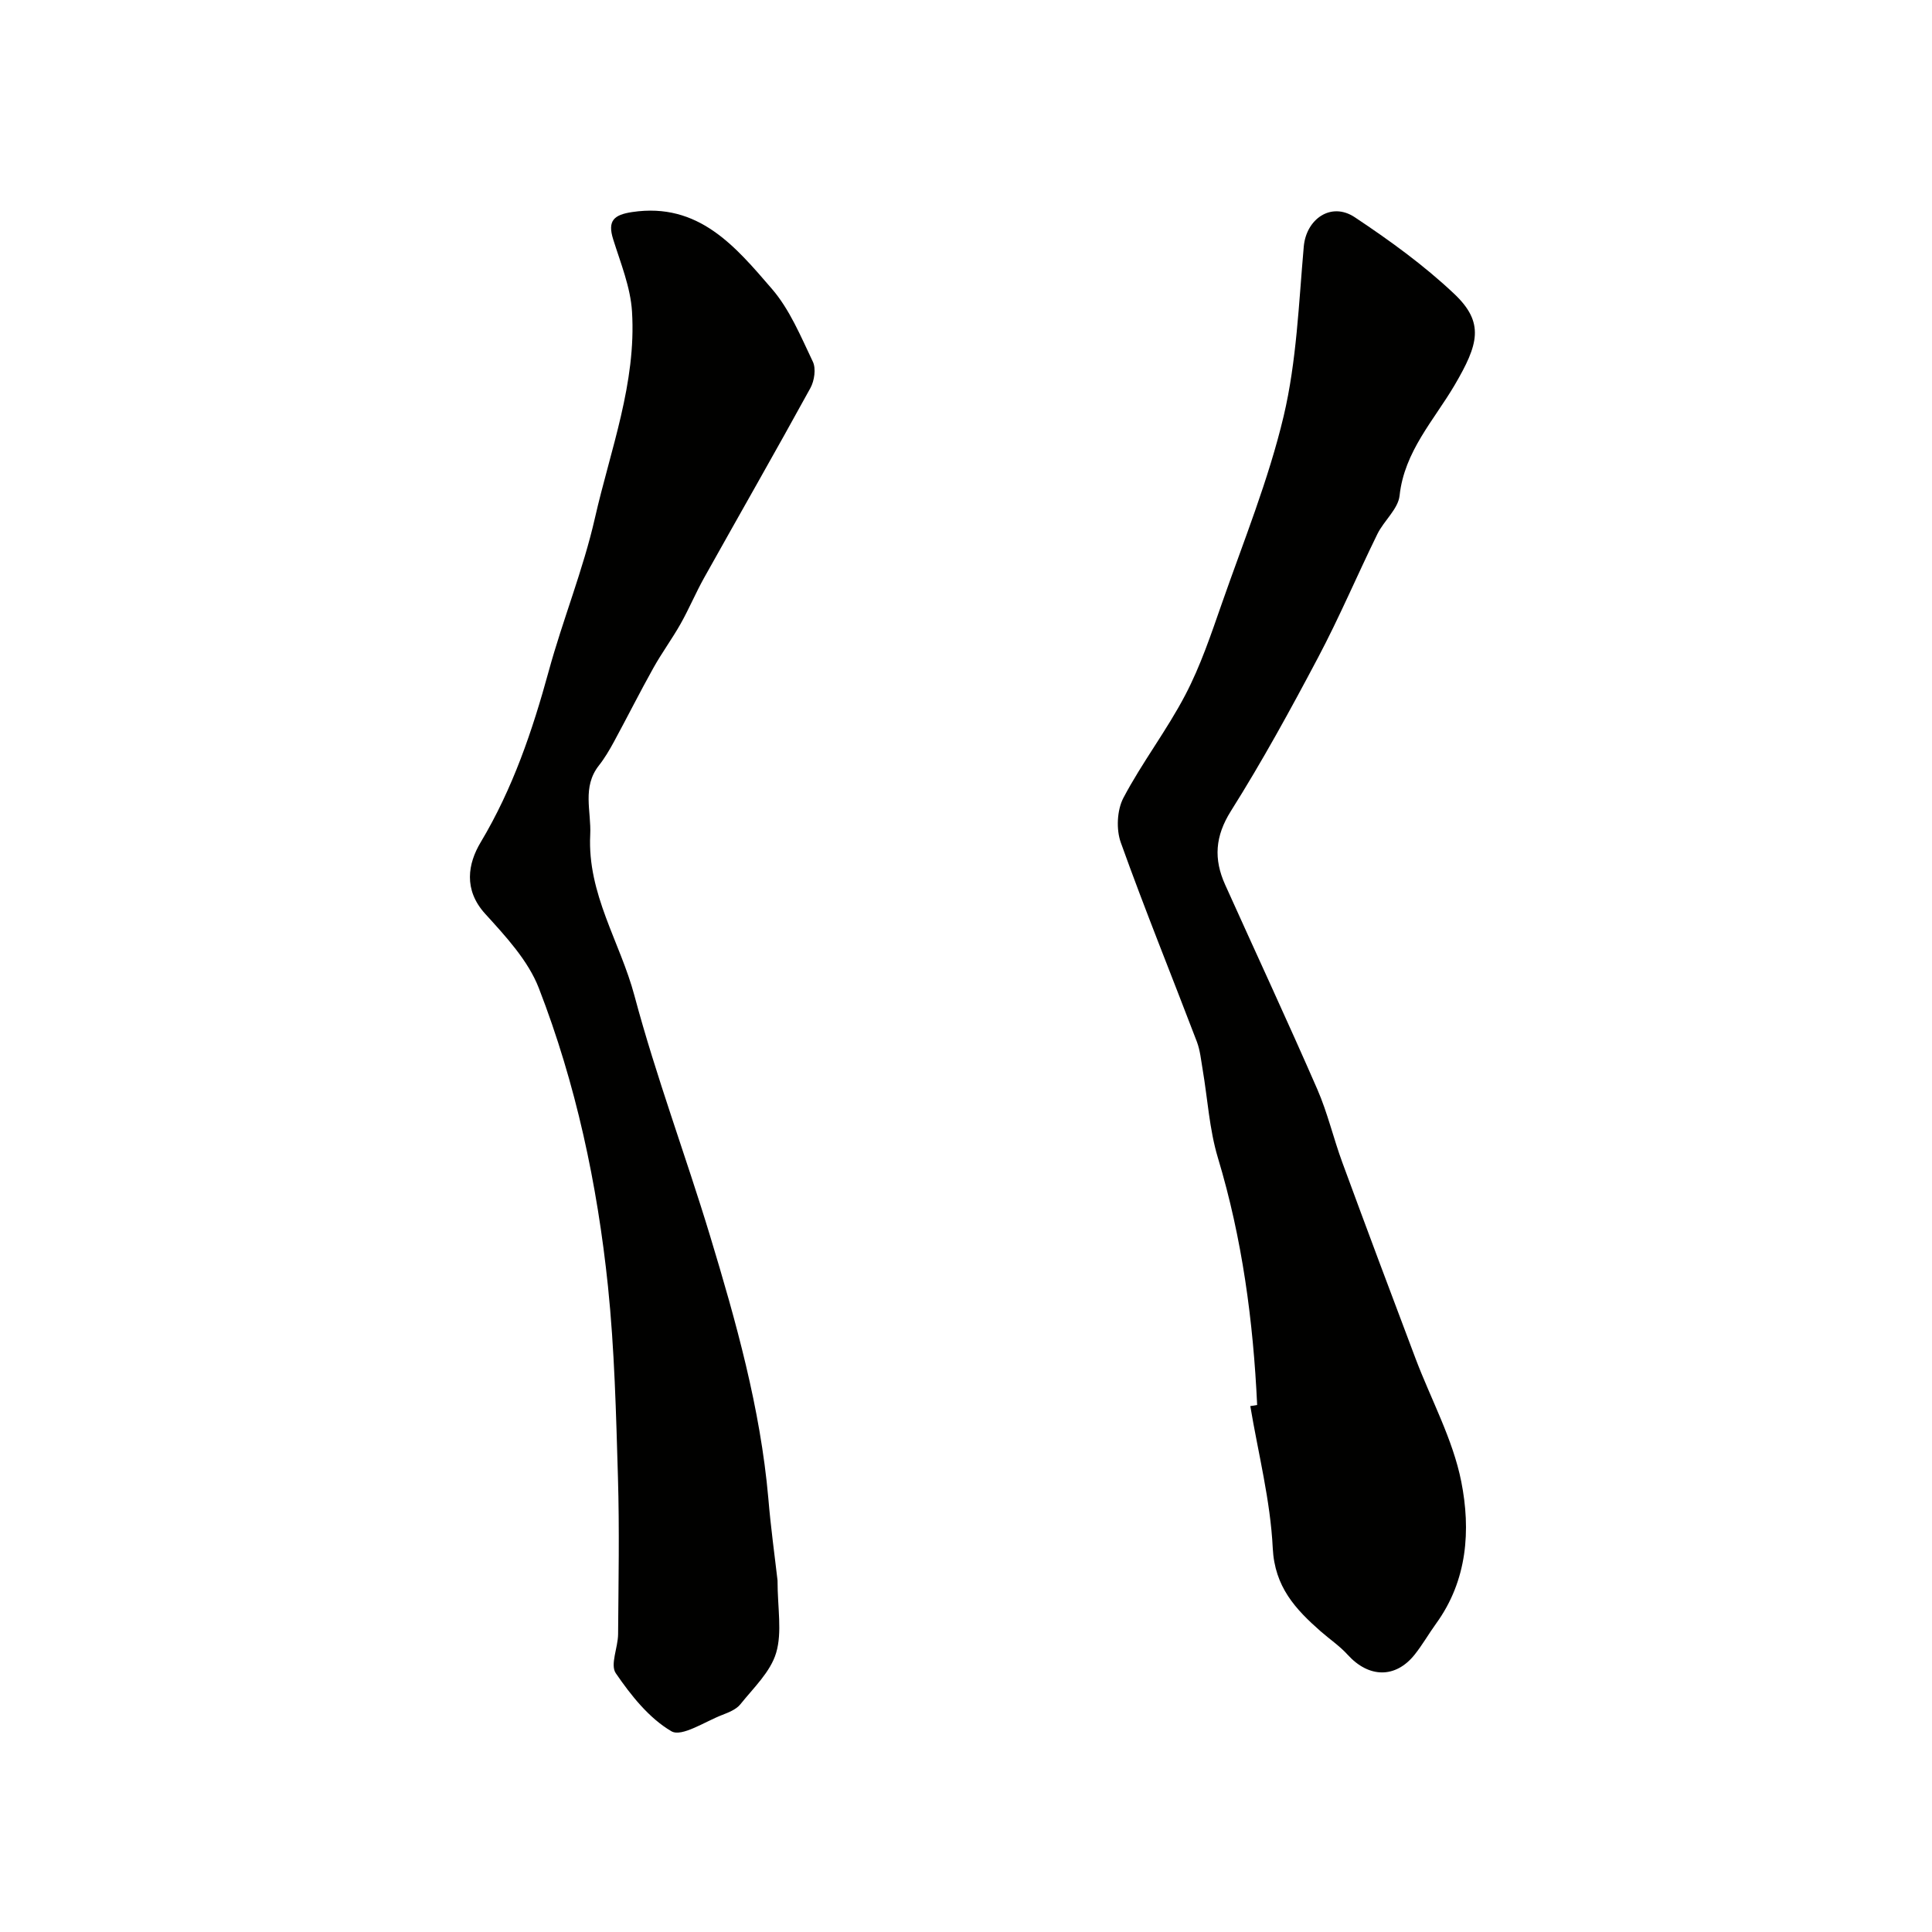
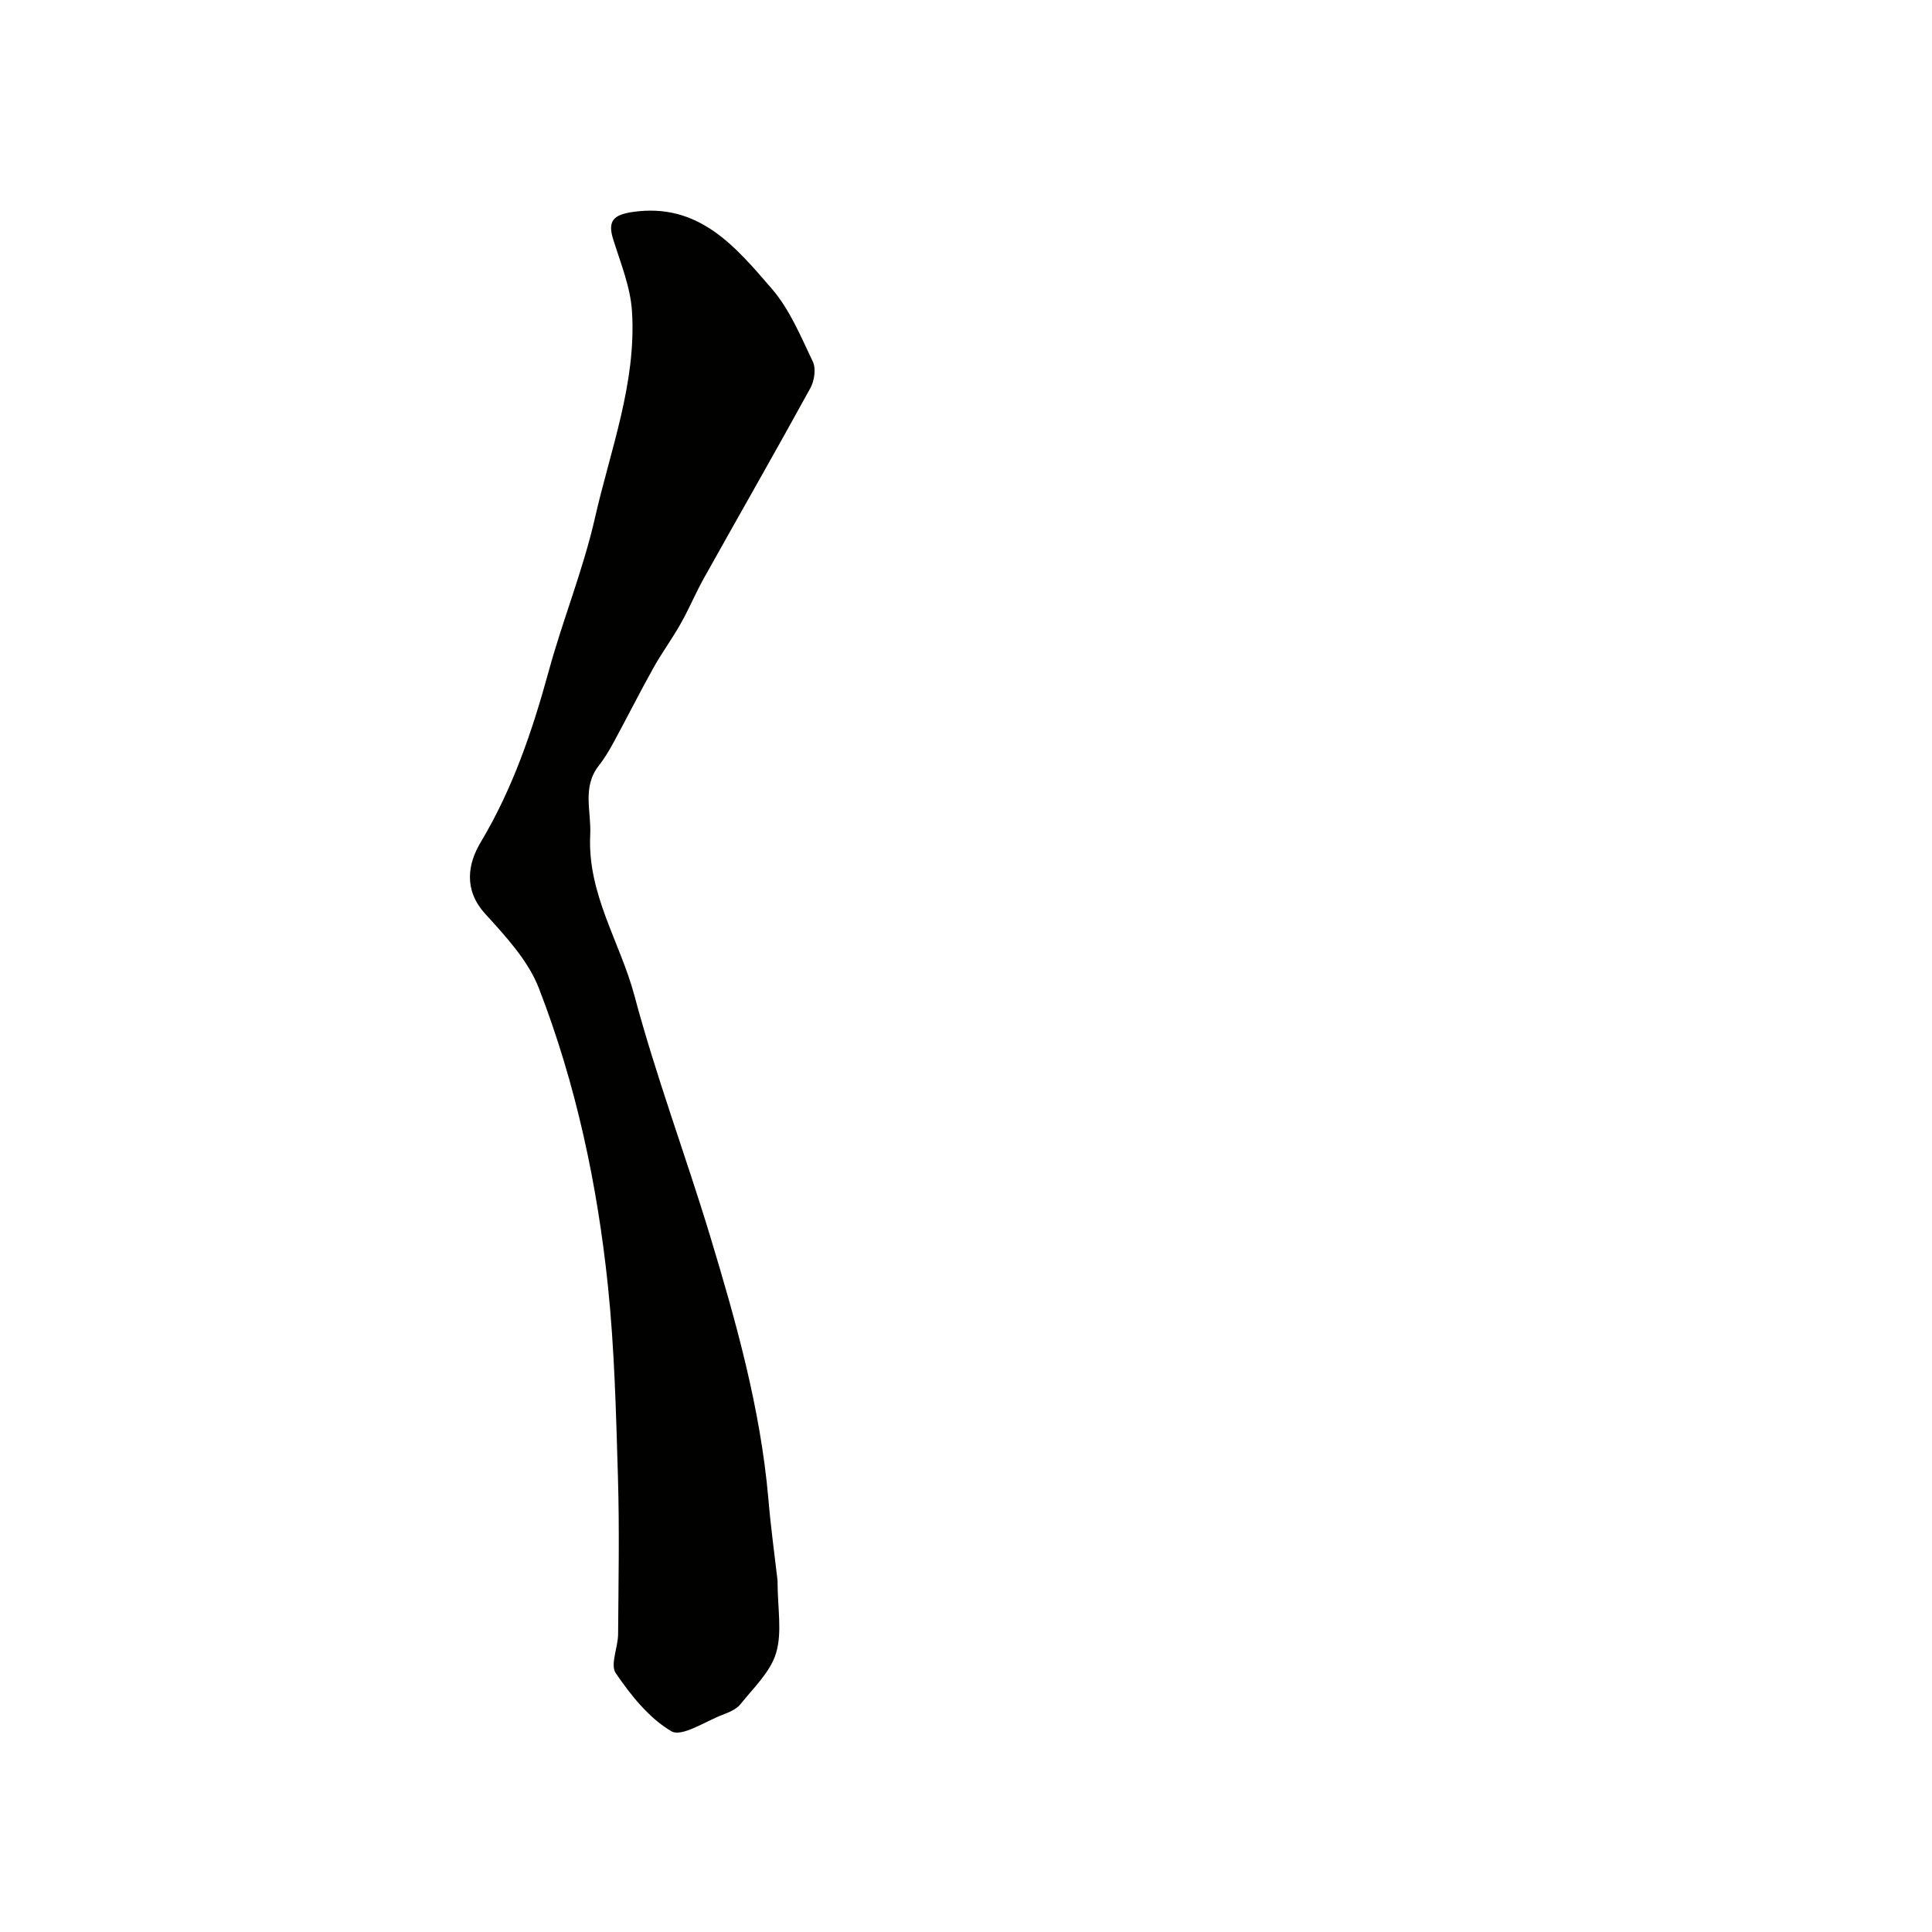
<svg xmlns="http://www.w3.org/2000/svg" enable-background="new 0 0 400 400" viewBox="0 0 400 400">
  <g fill="#010100">
-     <path d="m260.28 290.89c-.81-17.35-3.08-34.44-8.13-51.19-1.77-5.88-2.12-12.19-3.16-18.3-.33-1.92-.51-3.92-1.19-5.72-5.24-13.75-10.79-27.39-15.75-41.24-.98-2.72-.79-6.72.54-9.25 3.86-7.33 9-14 12.83-21.34 3.13-5.98 5.31-12.49 7.55-18.9 4.49-12.87 9.67-25.6 12.8-38.81 2.69-11.39 3.12-23.34 4.16-35.08.5-5.71 5.65-9.34 10.55-6.09 7.2 4.79 14.3 9.92 20.57 15.84 6.39 6.02 5.03 10.52.12 18.91-4.26 7.26-10.42 13.74-11.4 22.89-.3 2.77-3.23 5.18-4.59 7.94-4.17 8.5-7.87 17.25-12.3 25.61-5.69 10.76-11.55 21.46-18.03 31.75-3.3 5.24-3.58 9.96-1.21 15.23 6.36 14.13 12.9 28.18 19.09 42.37 2.13 4.88 3.34 10.16 5.19 15.18 4.98 13.55 10.05 27.07 15.15 40.57 3.21 8.5 7.73 16.72 9.47 25.49 1.98 10 1.29 20.43-5.2 29.38-1.53 2.11-2.83 4.41-4.45 6.44-3.97 4.97-9.5 4.85-13.88.02-1.64-1.81-3.72-3.21-5.57-4.83-5.24-4.61-9.53-9.21-9.93-17.23-.48-9.86-3.01-19.62-4.65-29.42.48-.05.95-.14 1.42-.22z" />
    <path d="m160.98 327.21c0 5.72.99 10.7-.29 15-1.17 3.94-4.68 7.24-7.4 10.64-.85 1.06-2.4 1.68-3.74 2.2-3.56 1.36-8.4 4.64-10.54 3.39-4.64-2.71-8.39-7.45-11.52-12.02-1.2-1.75.46-5.33.48-8.08.08-10.83.29-21.66-.03-32.48-.39-13.2-.71-26.45-2.07-39.57-2.2-21.12-6.63-41.89-14.31-61.71-2.22-5.73-6.87-10.72-11.12-15.4-4.52-4.98-3.56-10.38-.93-14.78 6.66-11.13 10.71-23.08 14.1-35.46 2.91-10.64 7.12-20.95 9.56-31.68 3.21-14.12 8.6-27.97 7.68-42.75-.31-5.06-2.36-10.04-3.9-14.97-1.22-3.88.17-5.07 3.95-5.64 13.75-2.05 21.38 7.17 28.9 15.89 3.71 4.29 6 9.88 8.49 15.09.69 1.44.32 3.95-.5 5.45-7.22 13.16-14.68 26.18-22 39.28-1.74 3.11-3.12 6.42-4.87 9.53-1.76 3.12-3.9 6.02-5.64 9.14-2.81 5.03-5.4 10.19-8.15 15.26-.93 1.71-1.93 3.42-3.13 4.94-3.53 4.49-1.56 9.44-1.8 14.34-.62 12.28 6.2 22.23 9.16 33.34 4.48 16.77 10.61 33.08 15.65 49.71 5.38 17.77 10.41 35.66 12.06 54.29.5 6.05 1.34 12.06 1.91 17.05z" />
  </g>
</svg>